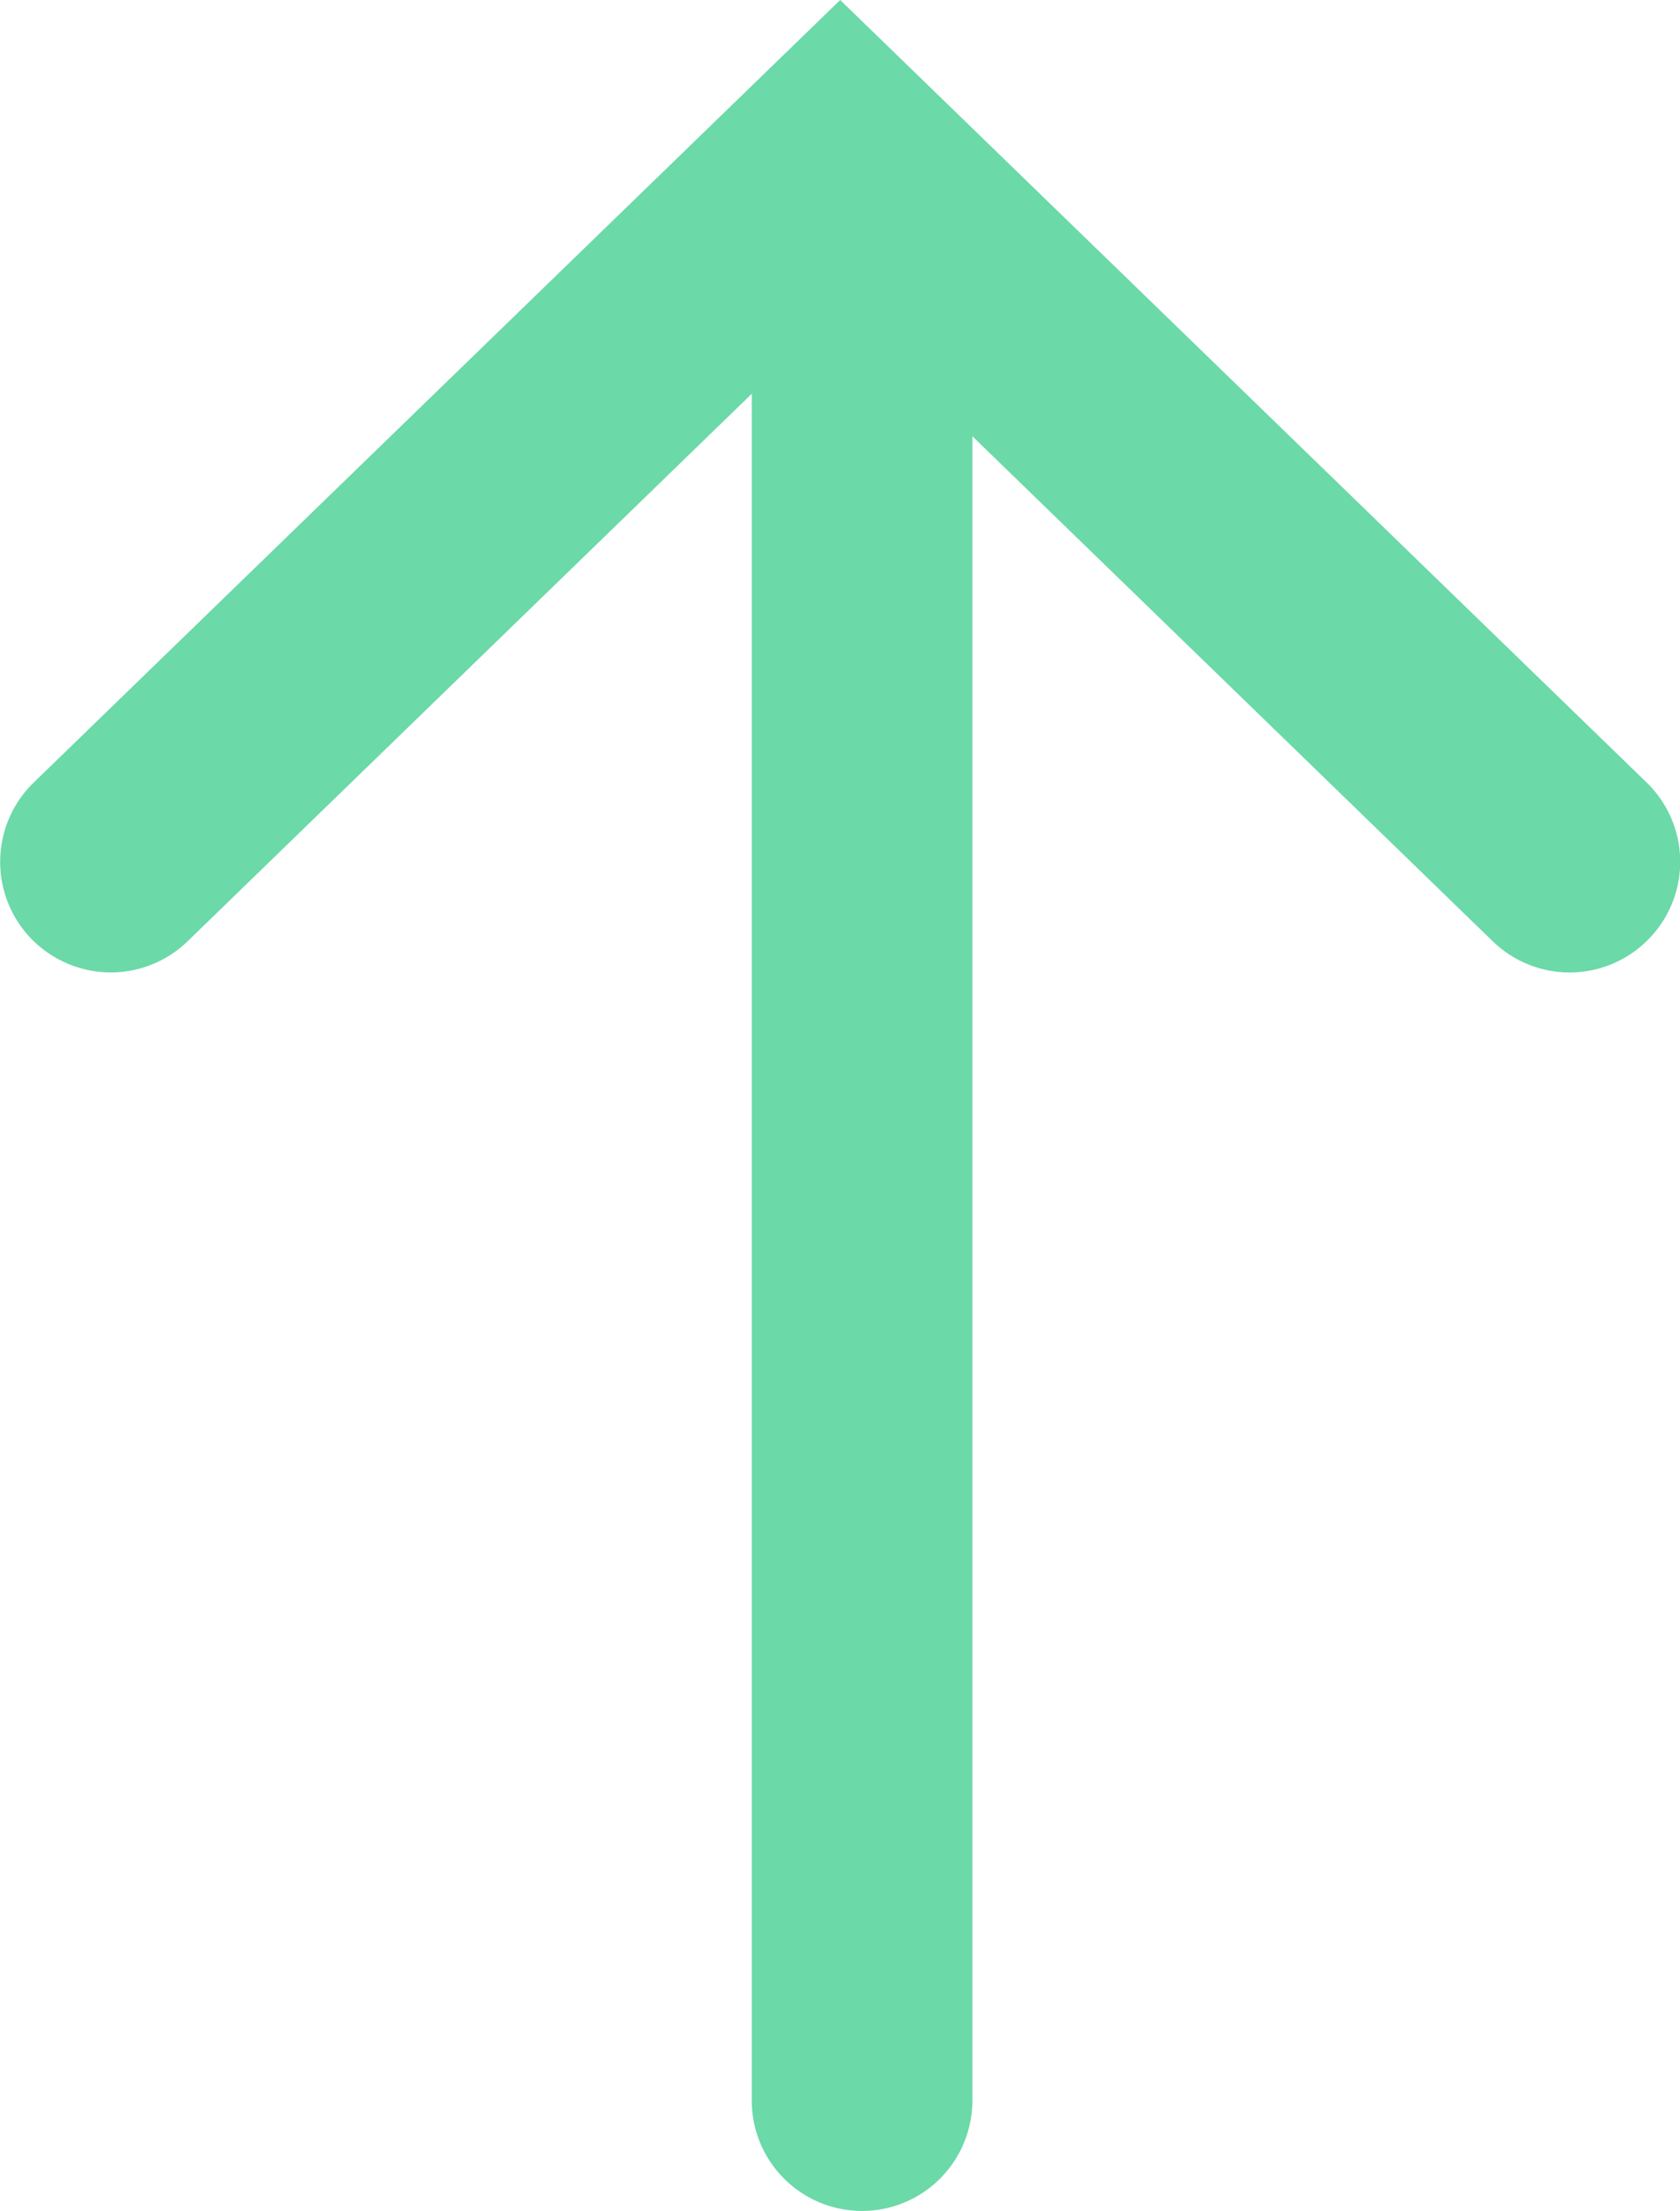
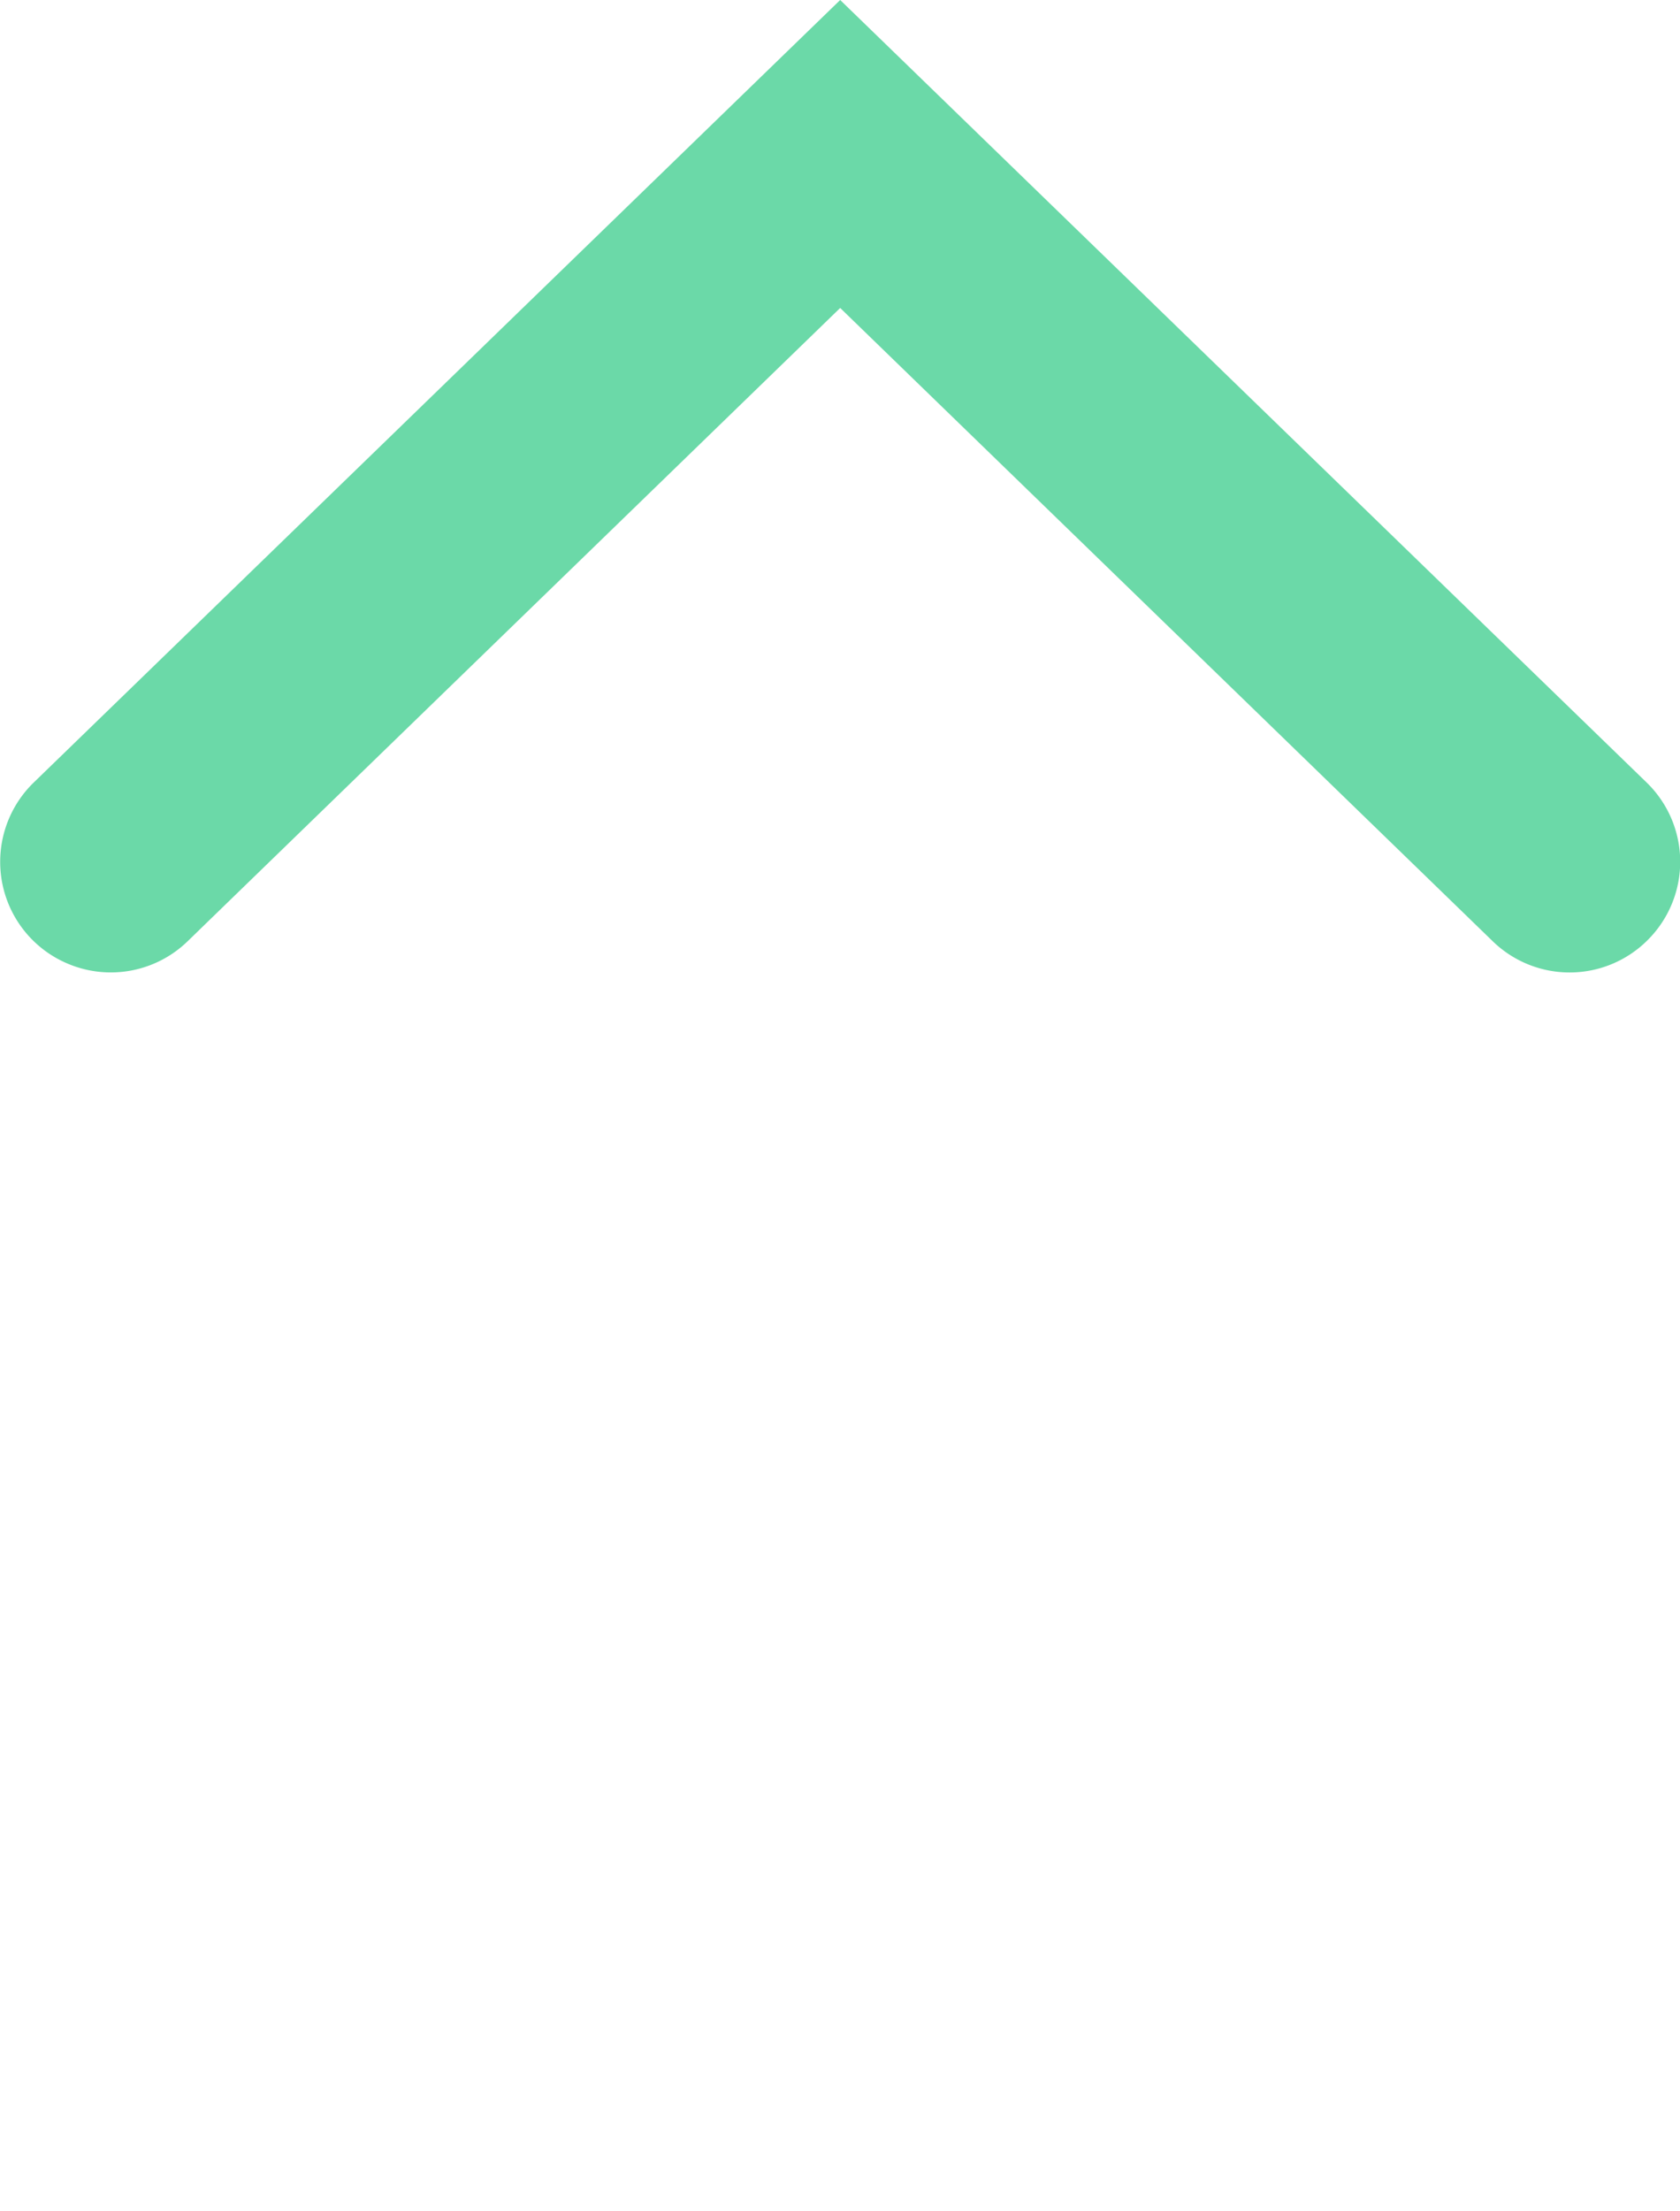
<svg xmlns="http://www.w3.org/2000/svg" width="9.138" height="12.019" viewBox="0 0 9.138 12.019">
  <g id="arrow-up" transform="translate(24.729 12.883) rotate(90)">
-     <path id="Path_3271" data-name="Path 3271" d="M.73-4.348H-8.649a.6.6,0,0,1-.6-.6.6.6,0,0,1,.6-.6H.73a.6.6,0,0,1,.6.6A.6.6,0,0,1,.73-4.348Z" transform="translate(-2.195 24.988)" fill="#6bd9a8" />
    <path id="Path_3272" data-name="Path 3272" d="M-8.2-.11A.6.6,0,0,1-8.63-.293l-4.253-4.386L-8.63-9.065a.6.6,0,0,1,.85-.013.6.6,0,0,1,.013.85l-3.442,3.549,3.442,3.549a.6.6,0,0,1,.122.653A.6.6,0,0,1-8.2-.11Z" transform="translate(0 24.838)" fill="#6bd9a8" />
  </g>
</svg>